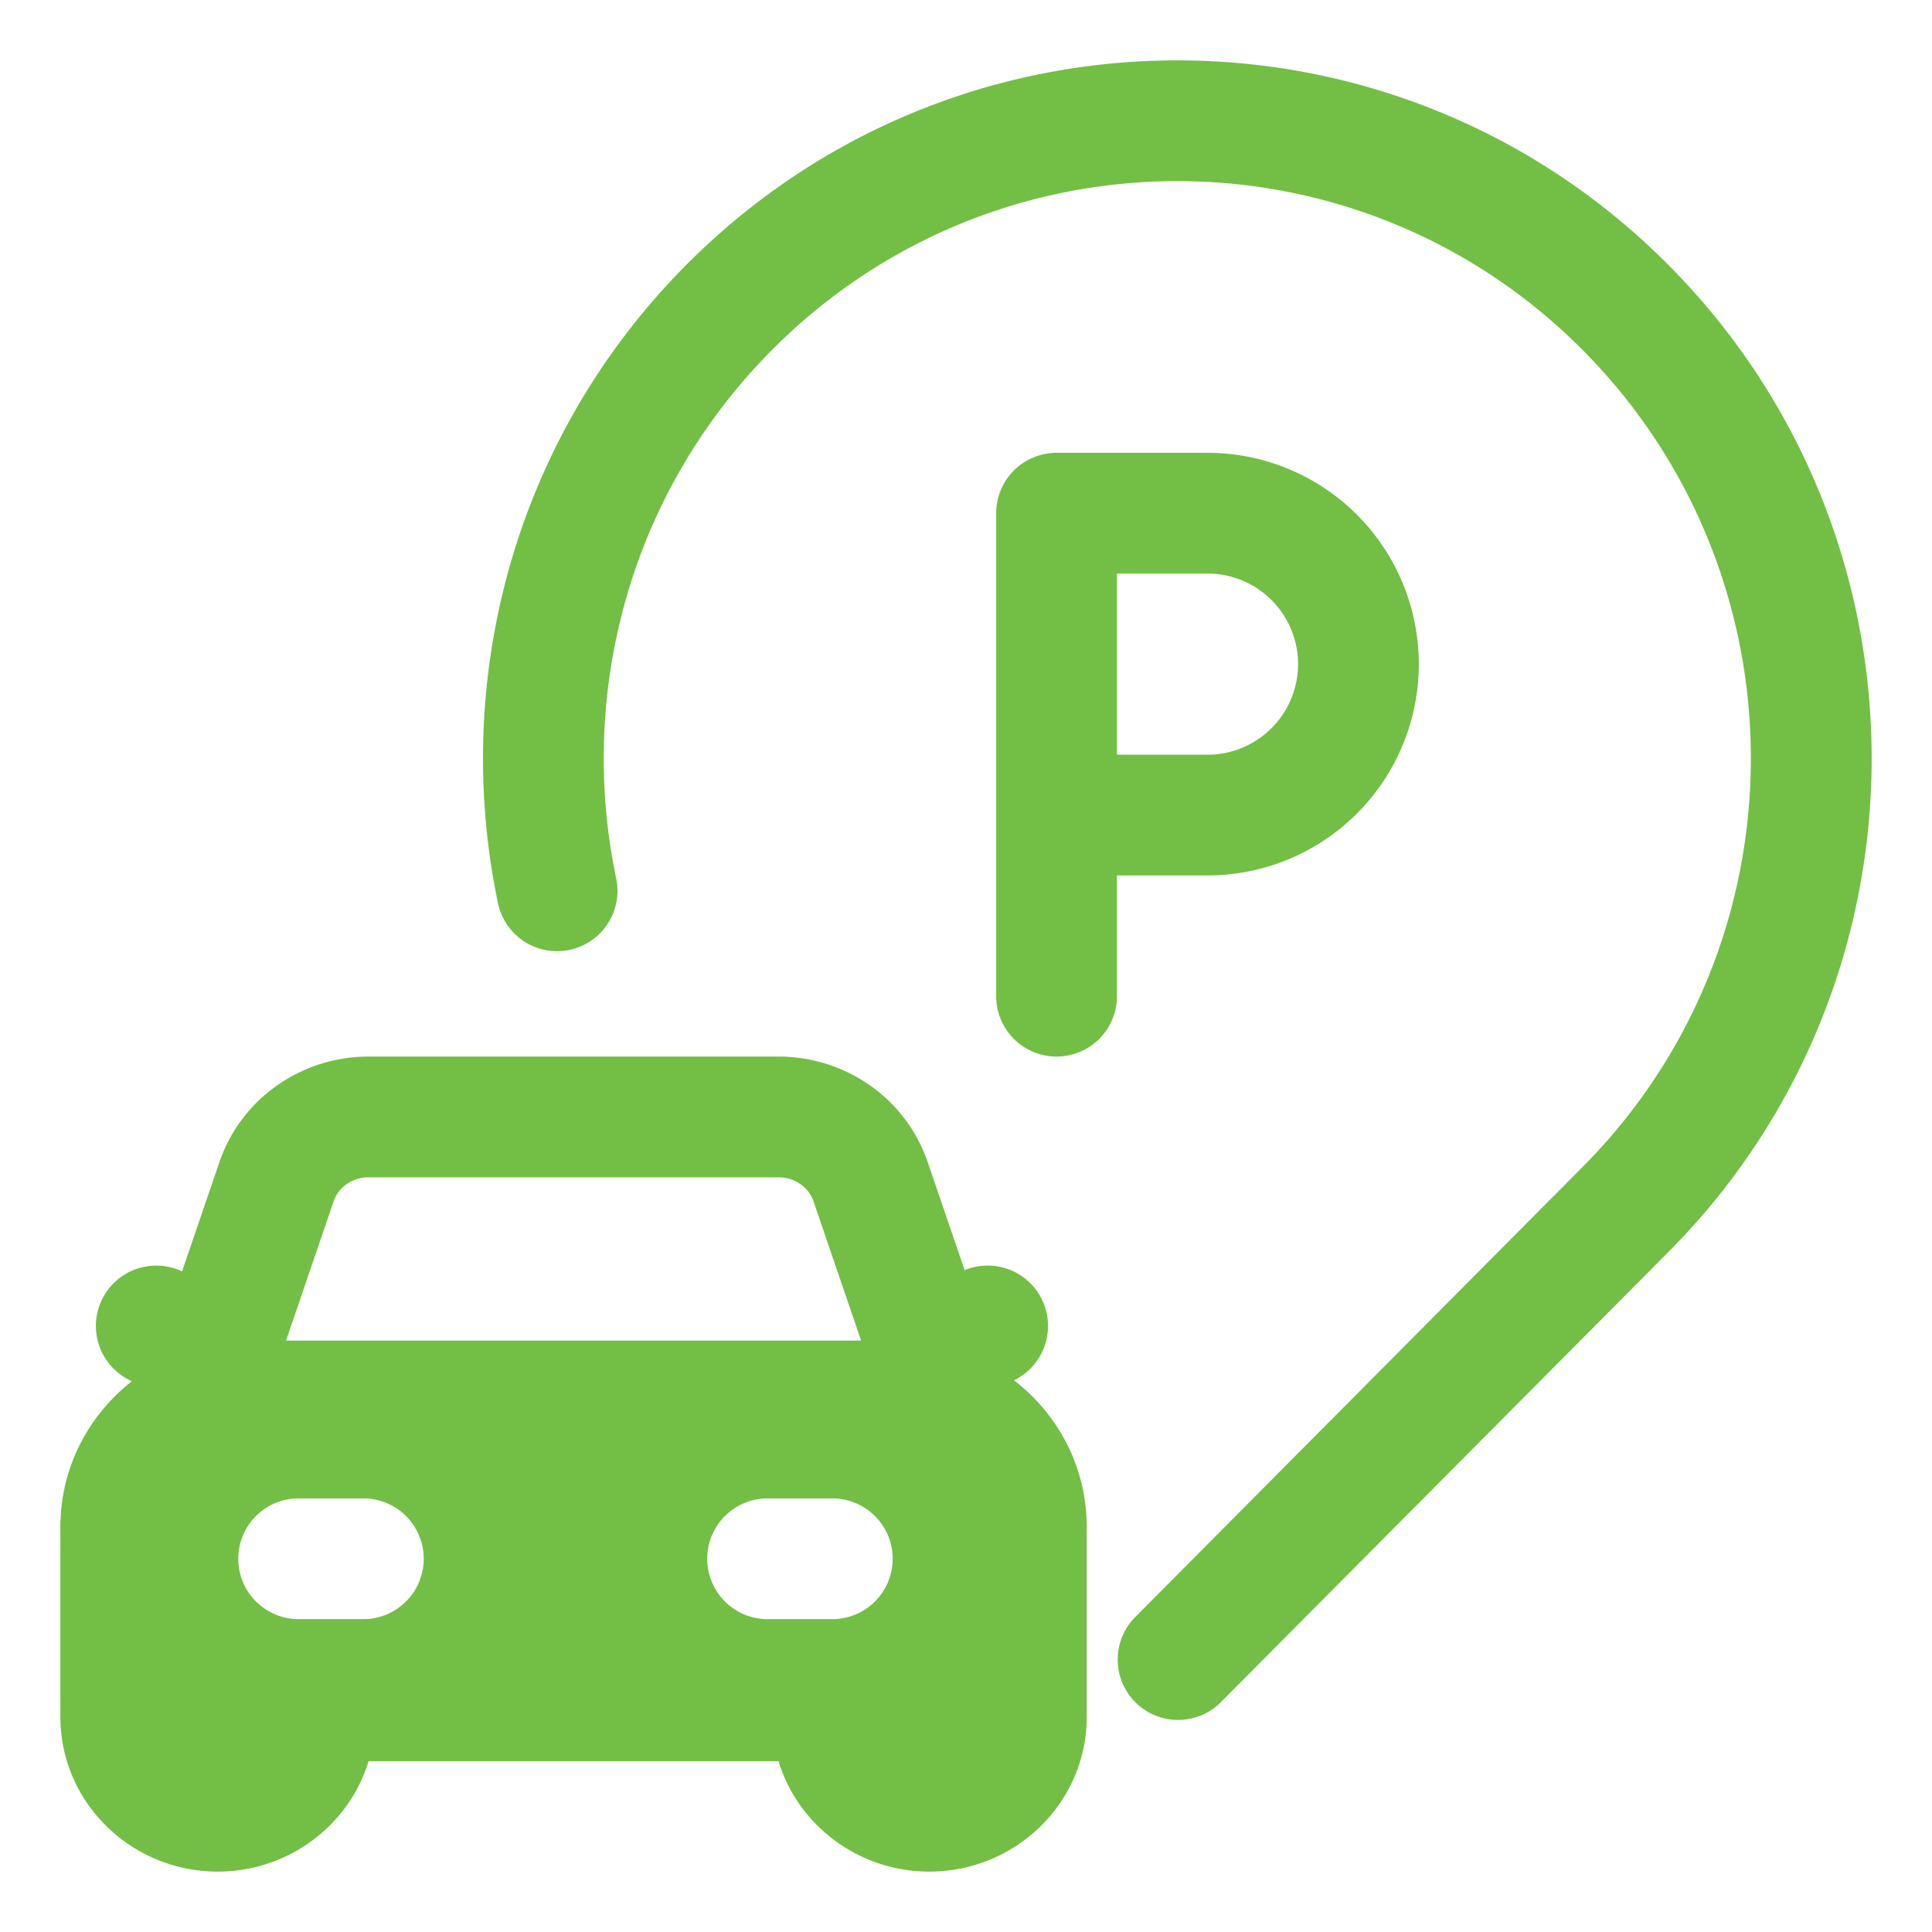
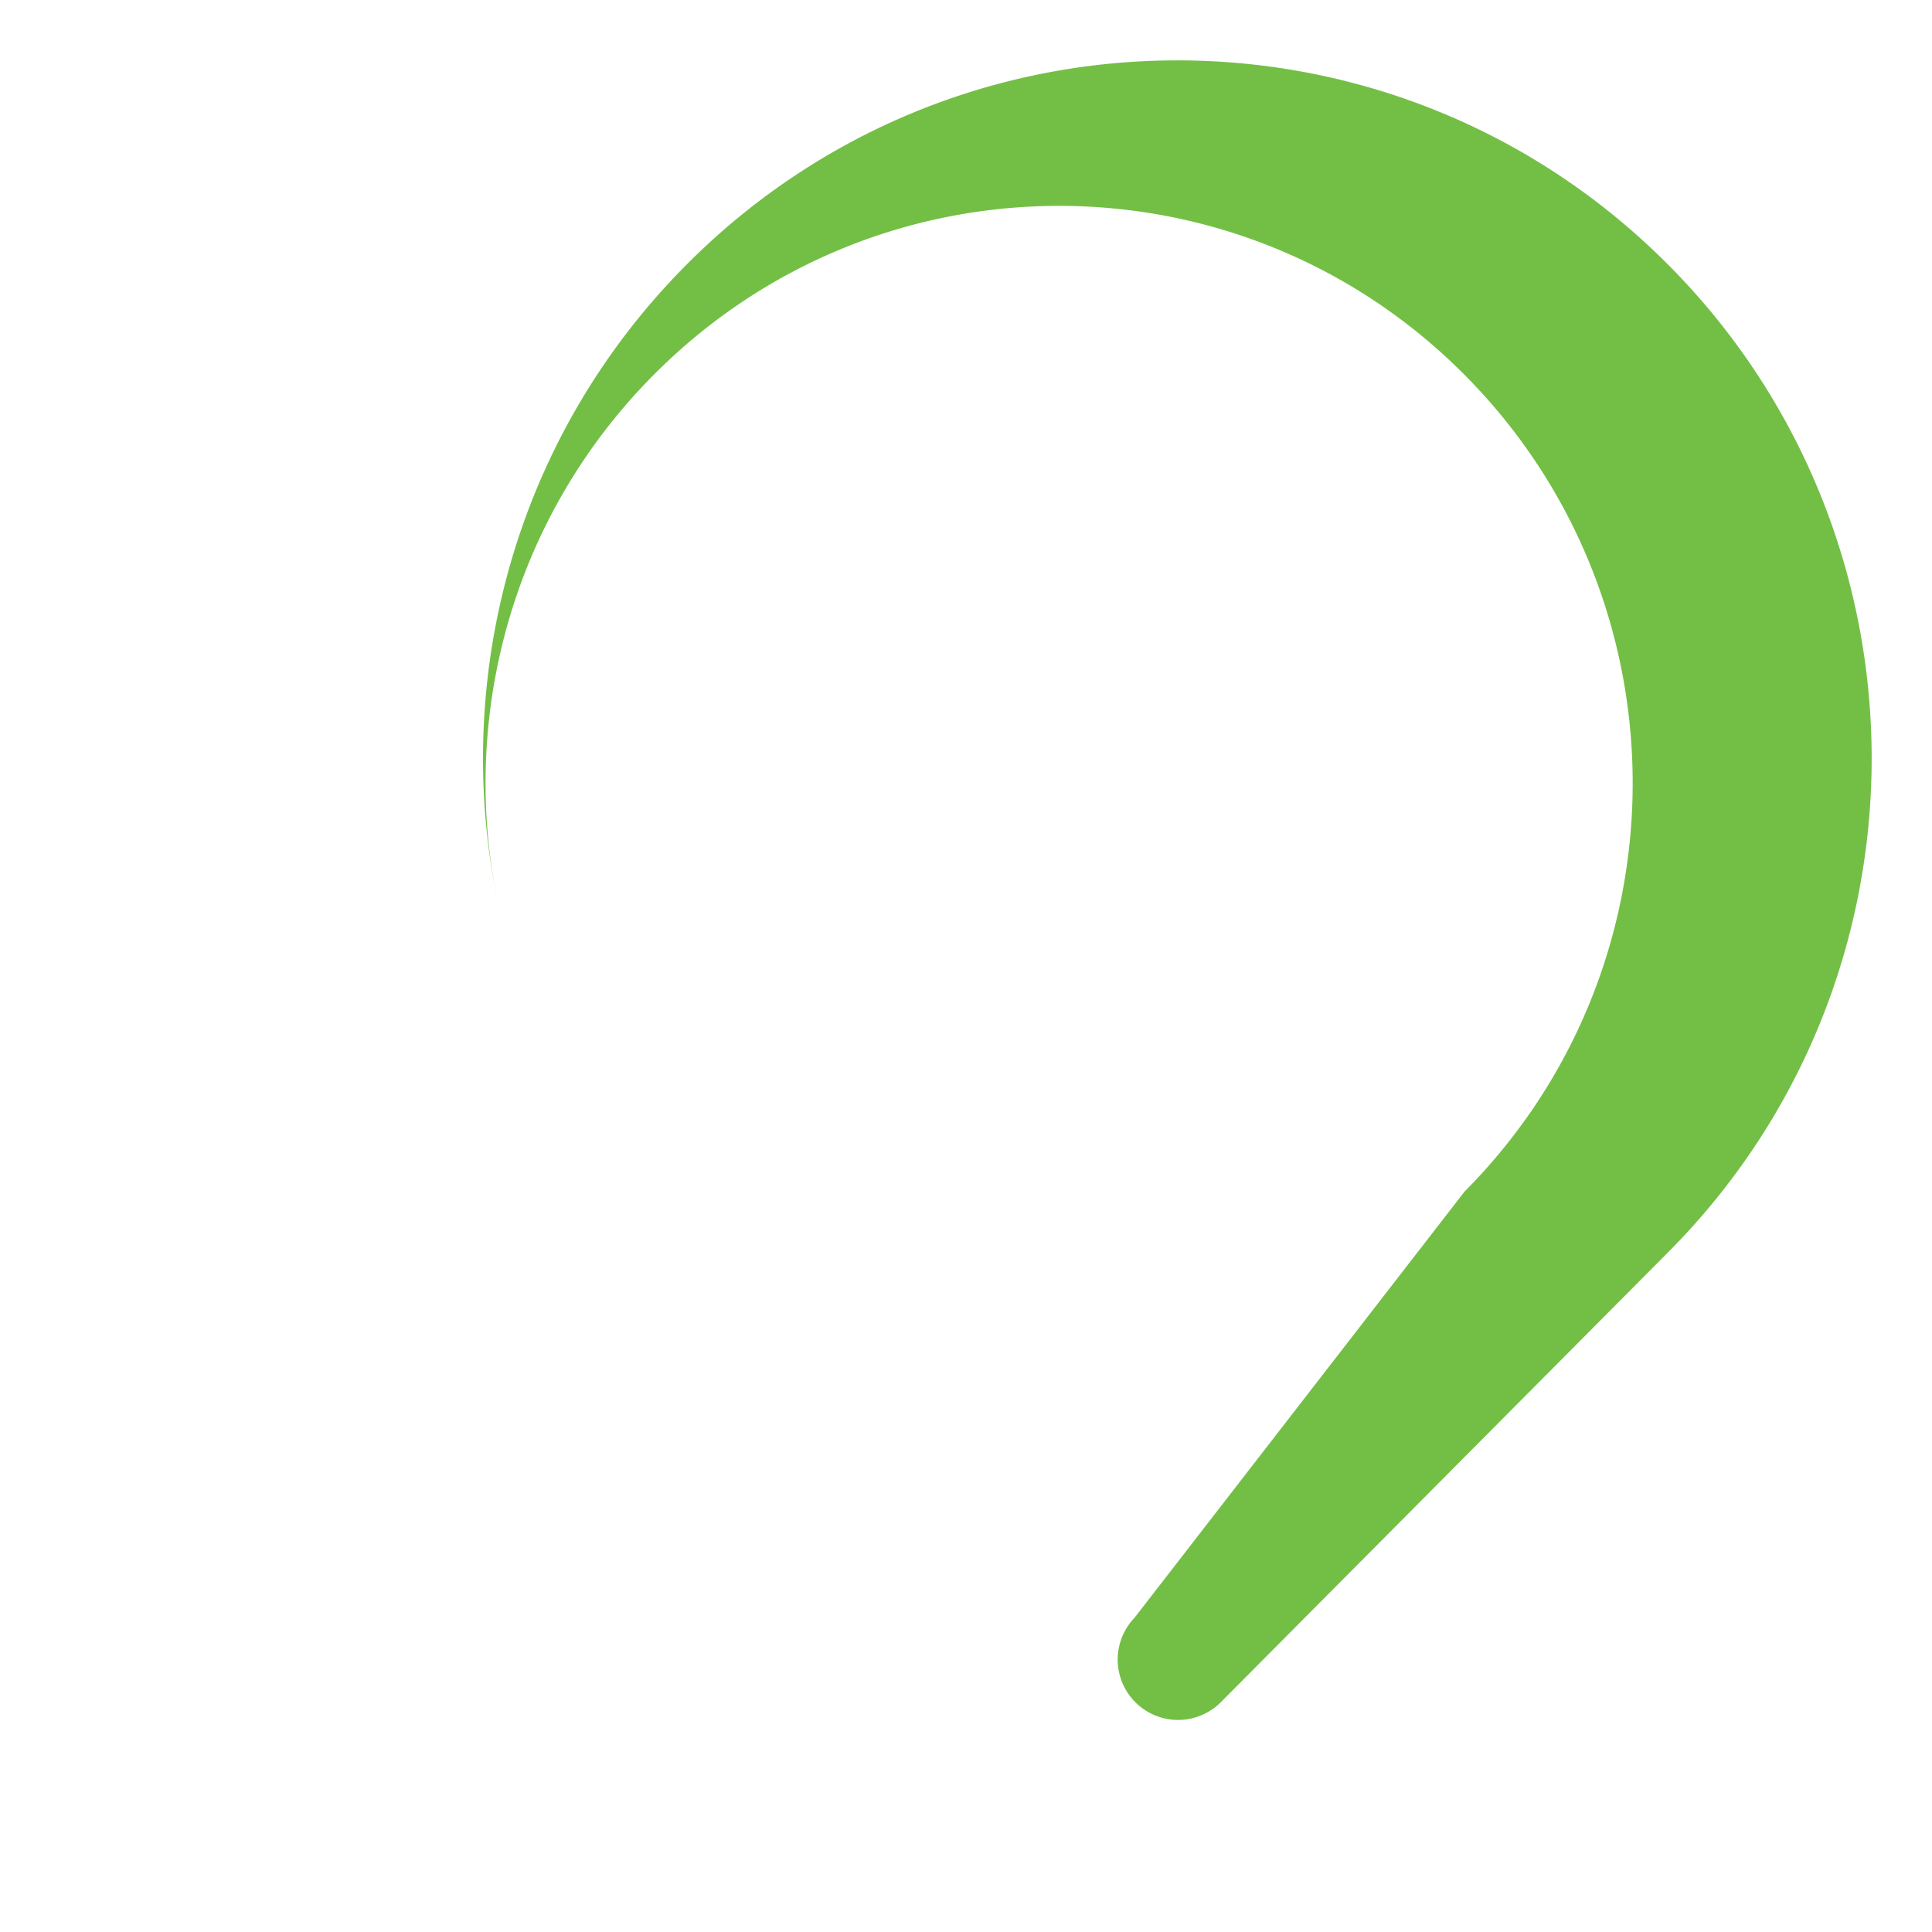
<svg xmlns="http://www.w3.org/2000/svg" version="1.1" width="512" height="512" x="0" y="0" viewBox="0 0 64 64" style="enable-background:new 0 0 512 512" xml:space="preserve" class="">
  <g>
    <g fill="#000">
-       <path d="M55.268 8.777c-8.983-9.036-23.553-9.036-32.536 0-5.709 5.743-7.783 13.751-6.237 21.133a2 2 0 1 0 3.915-.82c-1.282-6.125.442-12.747 5.16-17.493 7.418-7.463 19.442-7.463 26.86 0 7.426 7.47 7.426 19.586 0 27.055L37.583 53.59a2 2 0 0 0 2.836 2.82l14.85-14.937c8.976-9.03 8.976-23.666 0-32.696z" fill="#73bf45" opacity="1" data-original="#000000" class="" />
+       <path d="M55.268 8.777c-8.983-9.036-23.553-9.036-32.536 0-5.709 5.743-7.783 13.751-6.237 21.133c-1.282-6.125.442-12.747 5.16-17.493 7.418-7.463 19.442-7.463 26.86 0 7.426 7.47 7.426 19.586 0 27.055L37.583 53.59a2 2 0 0 0 2.836 2.82l14.85-14.937c8.976-9.03 8.976-23.666 0-32.696z" fill="#73bf45" opacity="1" data-original="#000000" class="" />
      <g fill-rule="evenodd" clip-rule="evenodd">
-         <path d="M7.268 38.498C7.99 36.383 9.997 35 12.21 35h13.58c2.213 0 4.22 1.383 4.942 3.498l1.222 3.577a2 2 0 0 1 1.74 3.594l-.102.057C35.052 46.85 36 48.598 36 50.591v6.273C36 59.746 33.619 62 30.786 62c-2.327 0-4.348-1.52-4.997-3.66H12.21C11.562 60.48 9.541 62 7.214 62 4.381 62 2 59.746 2 56.864V50.59c0-1.972.93-3.704 2.362-4.83l-.165-.092a2 2 0 0 1 1.834-3.552zm2.207 5.911 1.578-4.618c.152-.447.602-.791 1.157-.791h13.58c.554 0 1.004.344 1.157.791l1.578 4.618zm.418 5.227a2 2 0 1 0 0 4h2.143a2 2 0 0 0 0-4zm15.535 0a2 2 0 0 0 0 4h2.143a2 2 0 0 0 0-4zM37 29h3a7 7 0 1 0 0-14h-5a2 2 0 0 0-2 2v16a2 2 0 1 0 4 0zm0-10v6h3a3 3 0 1 0 0-6z" fill="#73bf45" opacity="1" data-original="#000000" class="" />
-       </g>
+         </g>
    </g>
  </g>
</svg>